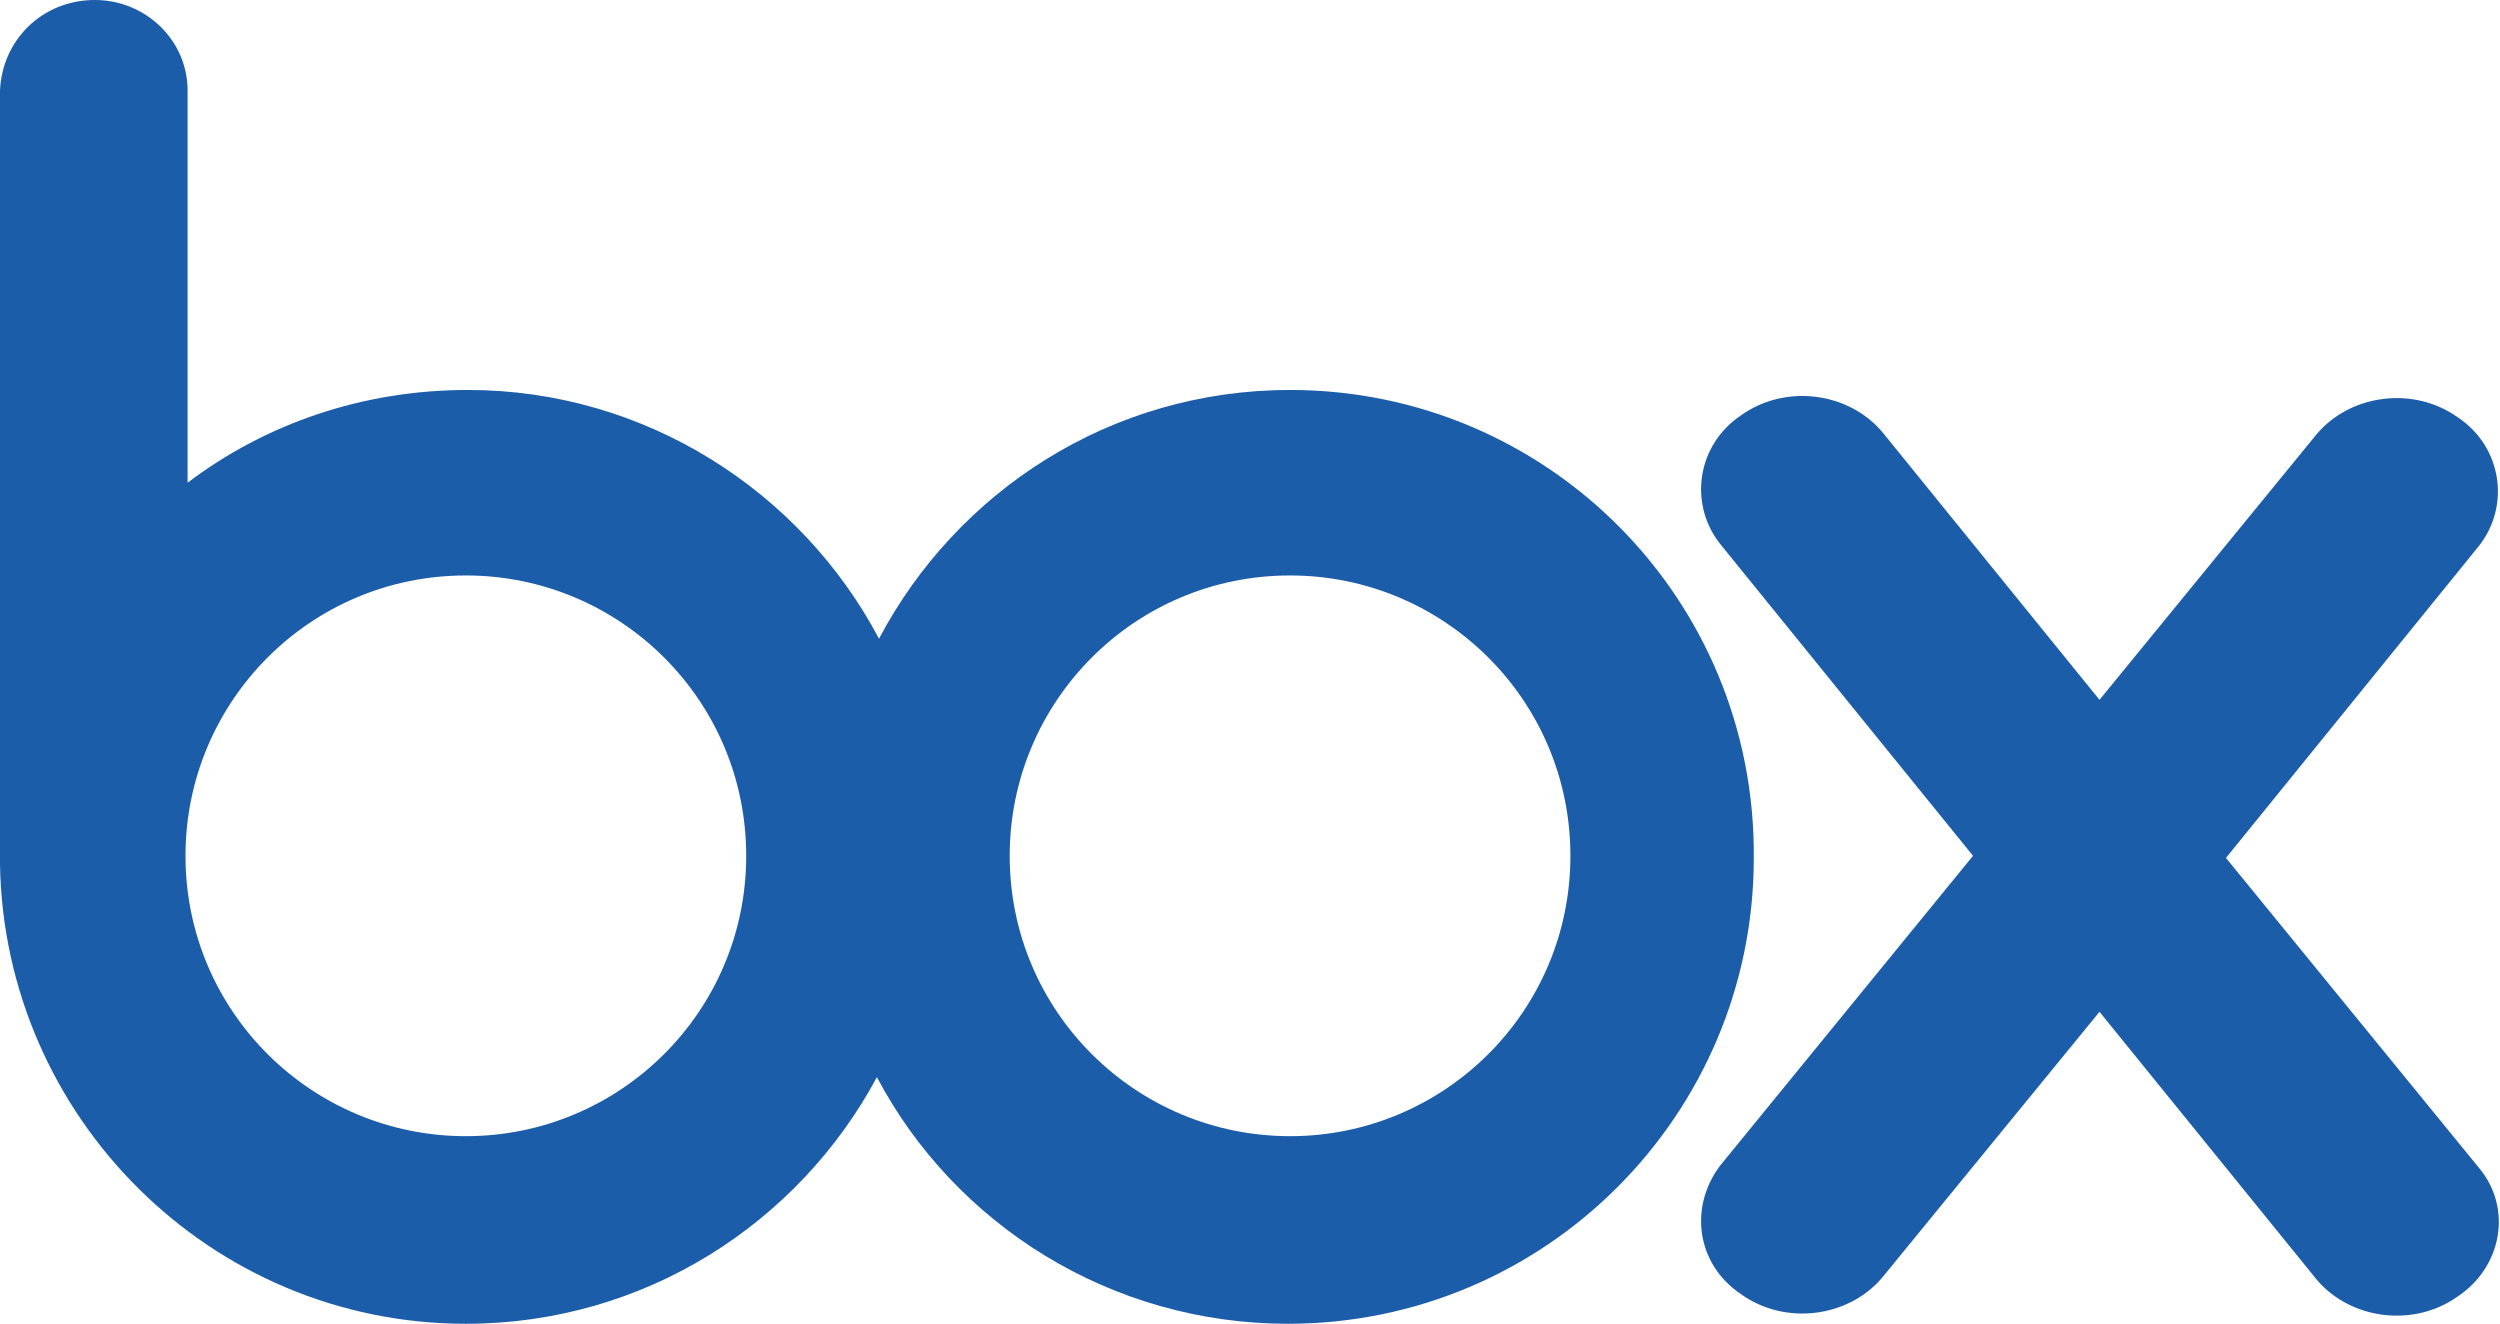
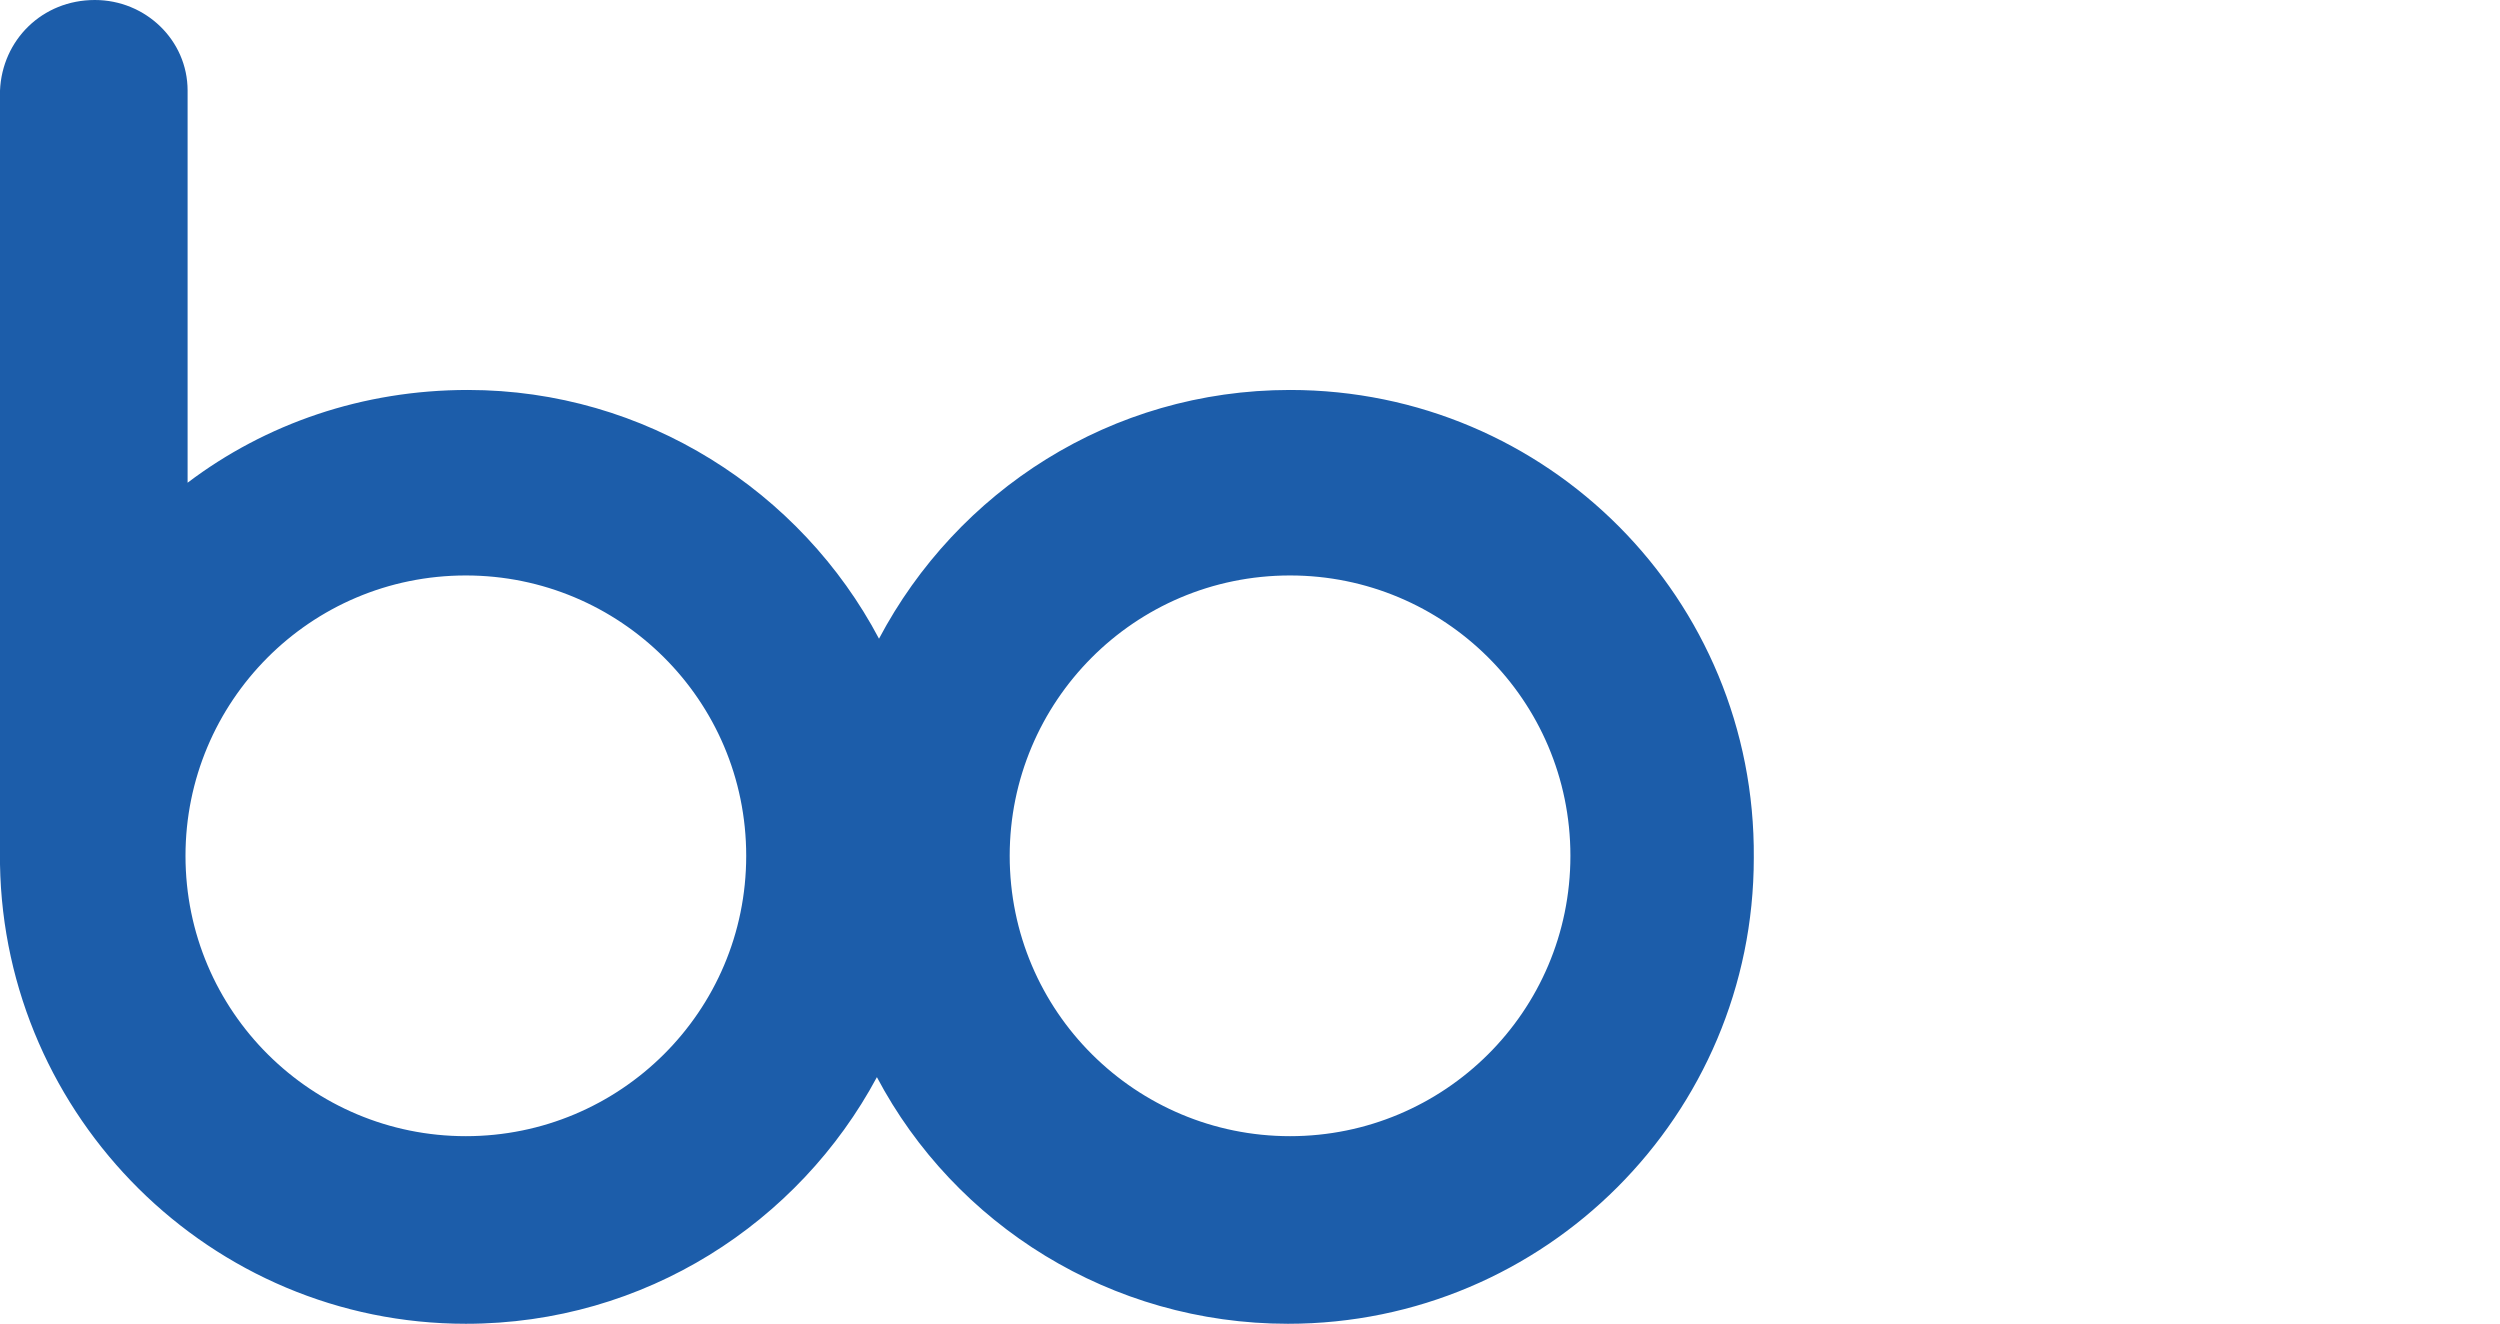
<svg xmlns="http://www.w3.org/2000/svg" version="1.1" id="レイヤー_1" x="0px" y="0px" width="118.6px" height="62.8px" viewBox="0 0 118.6 62.8" style="enable-background:new 0 0 118.6 62.8;" xml:space="preserve">
  <style type="text/css">
	.st0{fill:#1C5DAA;}
</style>
  <g>
    <path class="st0" d="M61.2,18.5c-8.5,0-15.8,4.8-19.5,11.8c-3.7-7-11.1-11.8-19.5-11.8c-5,0-9.6,1.6-13.3,4.4V4.3   c0-2.4-2-4.3-4.4-4.3C2,0,0.1,1.9,0,4.3V41h0c0.2,12,10,21.8,22.1,21.8c8.5,0,15.8-4.8,19.5-11.7c3.7,7,11.1,11.7,19.5,11.7   c12.2,0,22.1-9.9,22.1-22.1C83.3,28.4,73.4,18.5,61.2,18.5 M22.1,53.9c-7.3,0-13.3-5.9-13.3-13.3c0-7.3,5.9-13.3,13.3-13.3   c7.3,0,13.3,5.9,13.3,13.3C35.4,48,29.4,53.9,22.1,53.9 M61.2,53.9c-7.3,0-13.3-5.9-13.3-13.3c0-7.3,5.9-13.3,13.3-13.3   c7.3,0,13.3,5.9,13.3,13.3C74.5,48,68.5,53.9,61.2,53.9" />
-     <path class="st0" d="M117.6,55.4l-12-14.7l12-14.8c1.5-1.9,1.1-4.7-1-6.1c-2.1-1.5-5.1-1.1-6.7,0.8v0L99.6,33.2L89.3,20.5v0   c-1.6-1.9-4.6-2.3-6.7-0.8c-2.1,1.4-2.5,4.2-1,6.1h0l12,14.8l-12,14.7h0c-1.5,2-1.1,4.7,1,6.1c2.1,1.5,5.1,1.1,6.7-0.8L99.6,48   l10.3,12.7c1.6,1.9,4.6,2.3,6.7,0.8C118.7,60.1,119.2,57.3,117.6,55.4" />
  </g>
</svg>